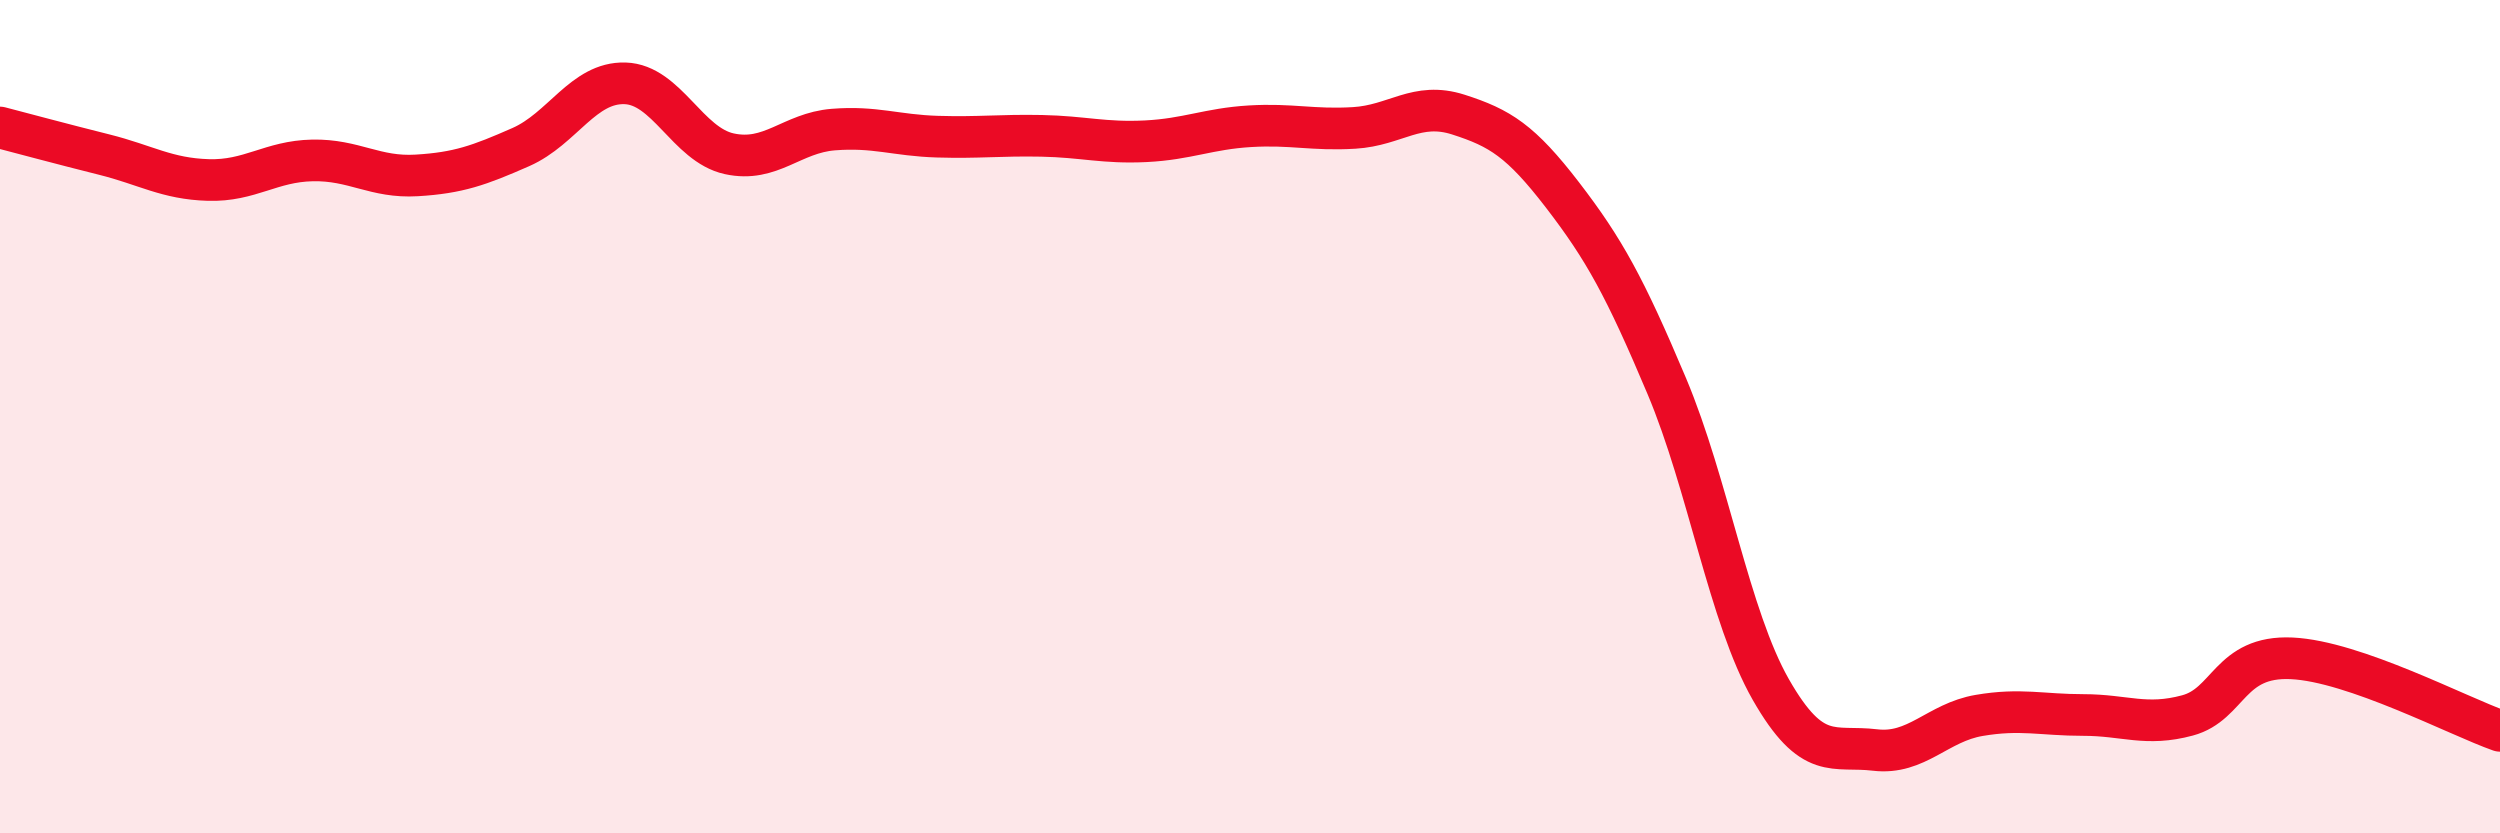
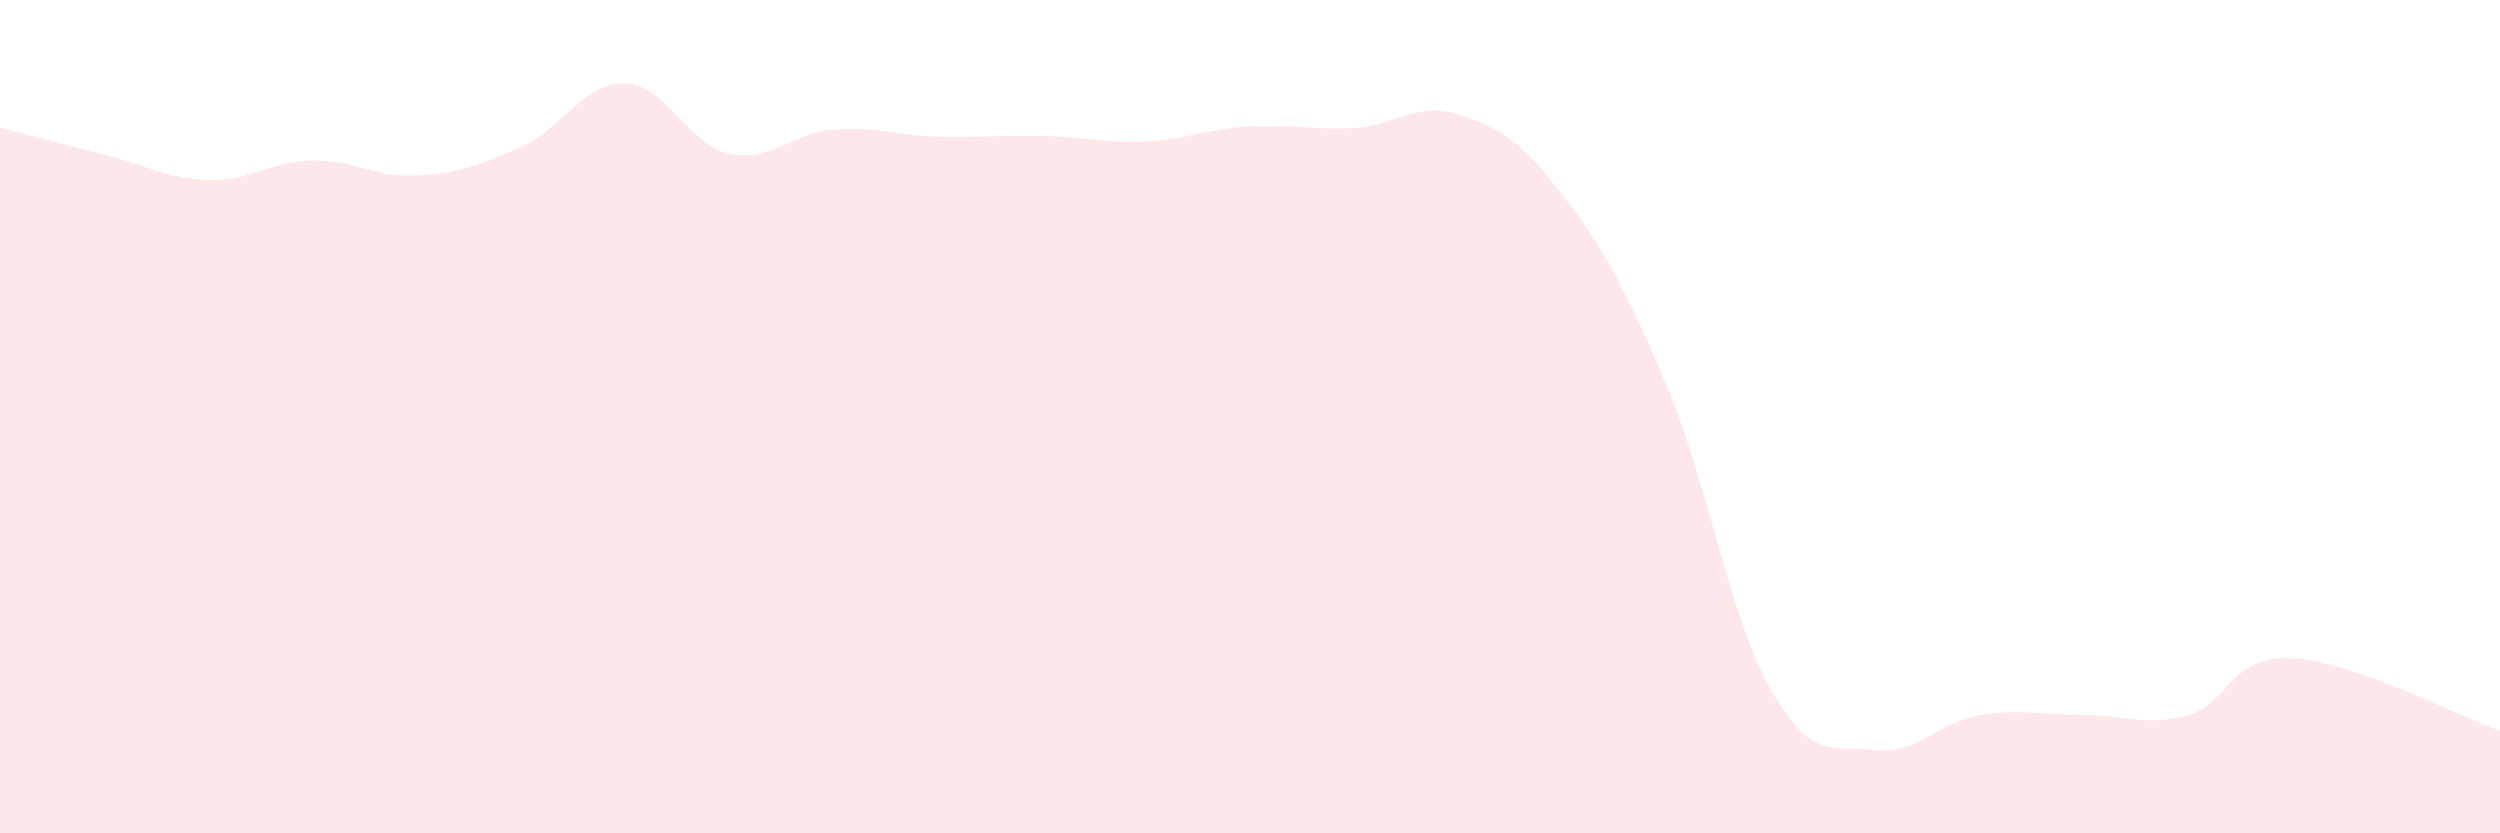
<svg xmlns="http://www.w3.org/2000/svg" width="60" height="20" viewBox="0 0 60 20">
  <path d="M 0,3.06 C 0.5,3.19 1.5,3.46 2.5,3.71 C 3.5,3.96 4,4.29 5,4.32 C 6,4.35 6.5,3.87 7.5,3.85 C 8.5,3.83 9,4.27 10,4.21 C 11,4.15 11.5,3.97 12.5,3.53 C 13.5,3.09 14,1.97 15,2 C 16,2.03 16.5,3.47 17.5,3.69 C 18.5,3.91 19,3.19 20,3.11 C 21,3.03 21.5,3.25 22.5,3.28 C 23.5,3.31 24,3.24 25,3.26 C 26,3.28 26.5,3.44 27.5,3.39 C 28.5,3.34 29,3.09 30,3.03 C 31,2.97 31.5,3.13 32.5,3.07 C 33.5,3.01 34,2.43 35,2.75 C 36,3.07 36.5,3.38 37.5,4.68 C 38.5,5.98 39,6.89 40,9.26 C 41,11.63 41.5,14.8 42.5,16.55 C 43.5,18.3 44,17.88 45,18 C 46,18.12 46.5,17.34 47.5,17.17 C 48.5,17 49,17.16 50,17.16 C 51,17.16 51.5,17.44 52.5,17.17 C 53.5,16.9 53.5,15.73 55,15.8 C 56.5,15.87 59,17.19 60,17.54L60 20L0 20Z" fill="#EB0A25" opacity="0.1" stroke-linecap="round" stroke-linejoin="round" />
-   <path d="M 0,3.06 C 0.5,3.19 1.5,3.46 2.5,3.71 C 3.5,3.96 4,4.29 5,4.32 C 6,4.35 6.5,3.87 7.5,3.85 C 8.5,3.83 9,4.27 10,4.21 C 11,4.15 11.5,3.97 12.5,3.53 C 13.5,3.09 14,1.97 15,2 C 16,2.03 16.5,3.47 17.5,3.69 C 18.5,3.91 19,3.19 20,3.11 C 21,3.03 21.5,3.25 22.5,3.28 C 23.5,3.31 24,3.24 25,3.26 C 26,3.28 26.5,3.44 27.5,3.39 C 28.5,3.34 29,3.09 30,3.03 C 31,2.97 31.5,3.13 32.5,3.07 C 33.5,3.01 34,2.43 35,2.75 C 36,3.07 36.5,3.38 37.5,4.68 C 38.5,5.98 39,6.89 40,9.26 C 41,11.63 41.5,14.8 42.5,16.55 C 43.5,18.3 44,17.88 45,18 C 46,18.12 46.5,17.34 47.5,17.17 C 48.5,17 49,17.16 50,17.16 C 51,17.16 51.5,17.44 52.5,17.17 C 53.5,16.9 53.5,15.73 55,15.8 C 56.5,15.87 59,17.19 60,17.54" stroke="#EB0A25" stroke-width="1" fill="none" stroke-linecap="round" stroke-linejoin="round" />
</svg>